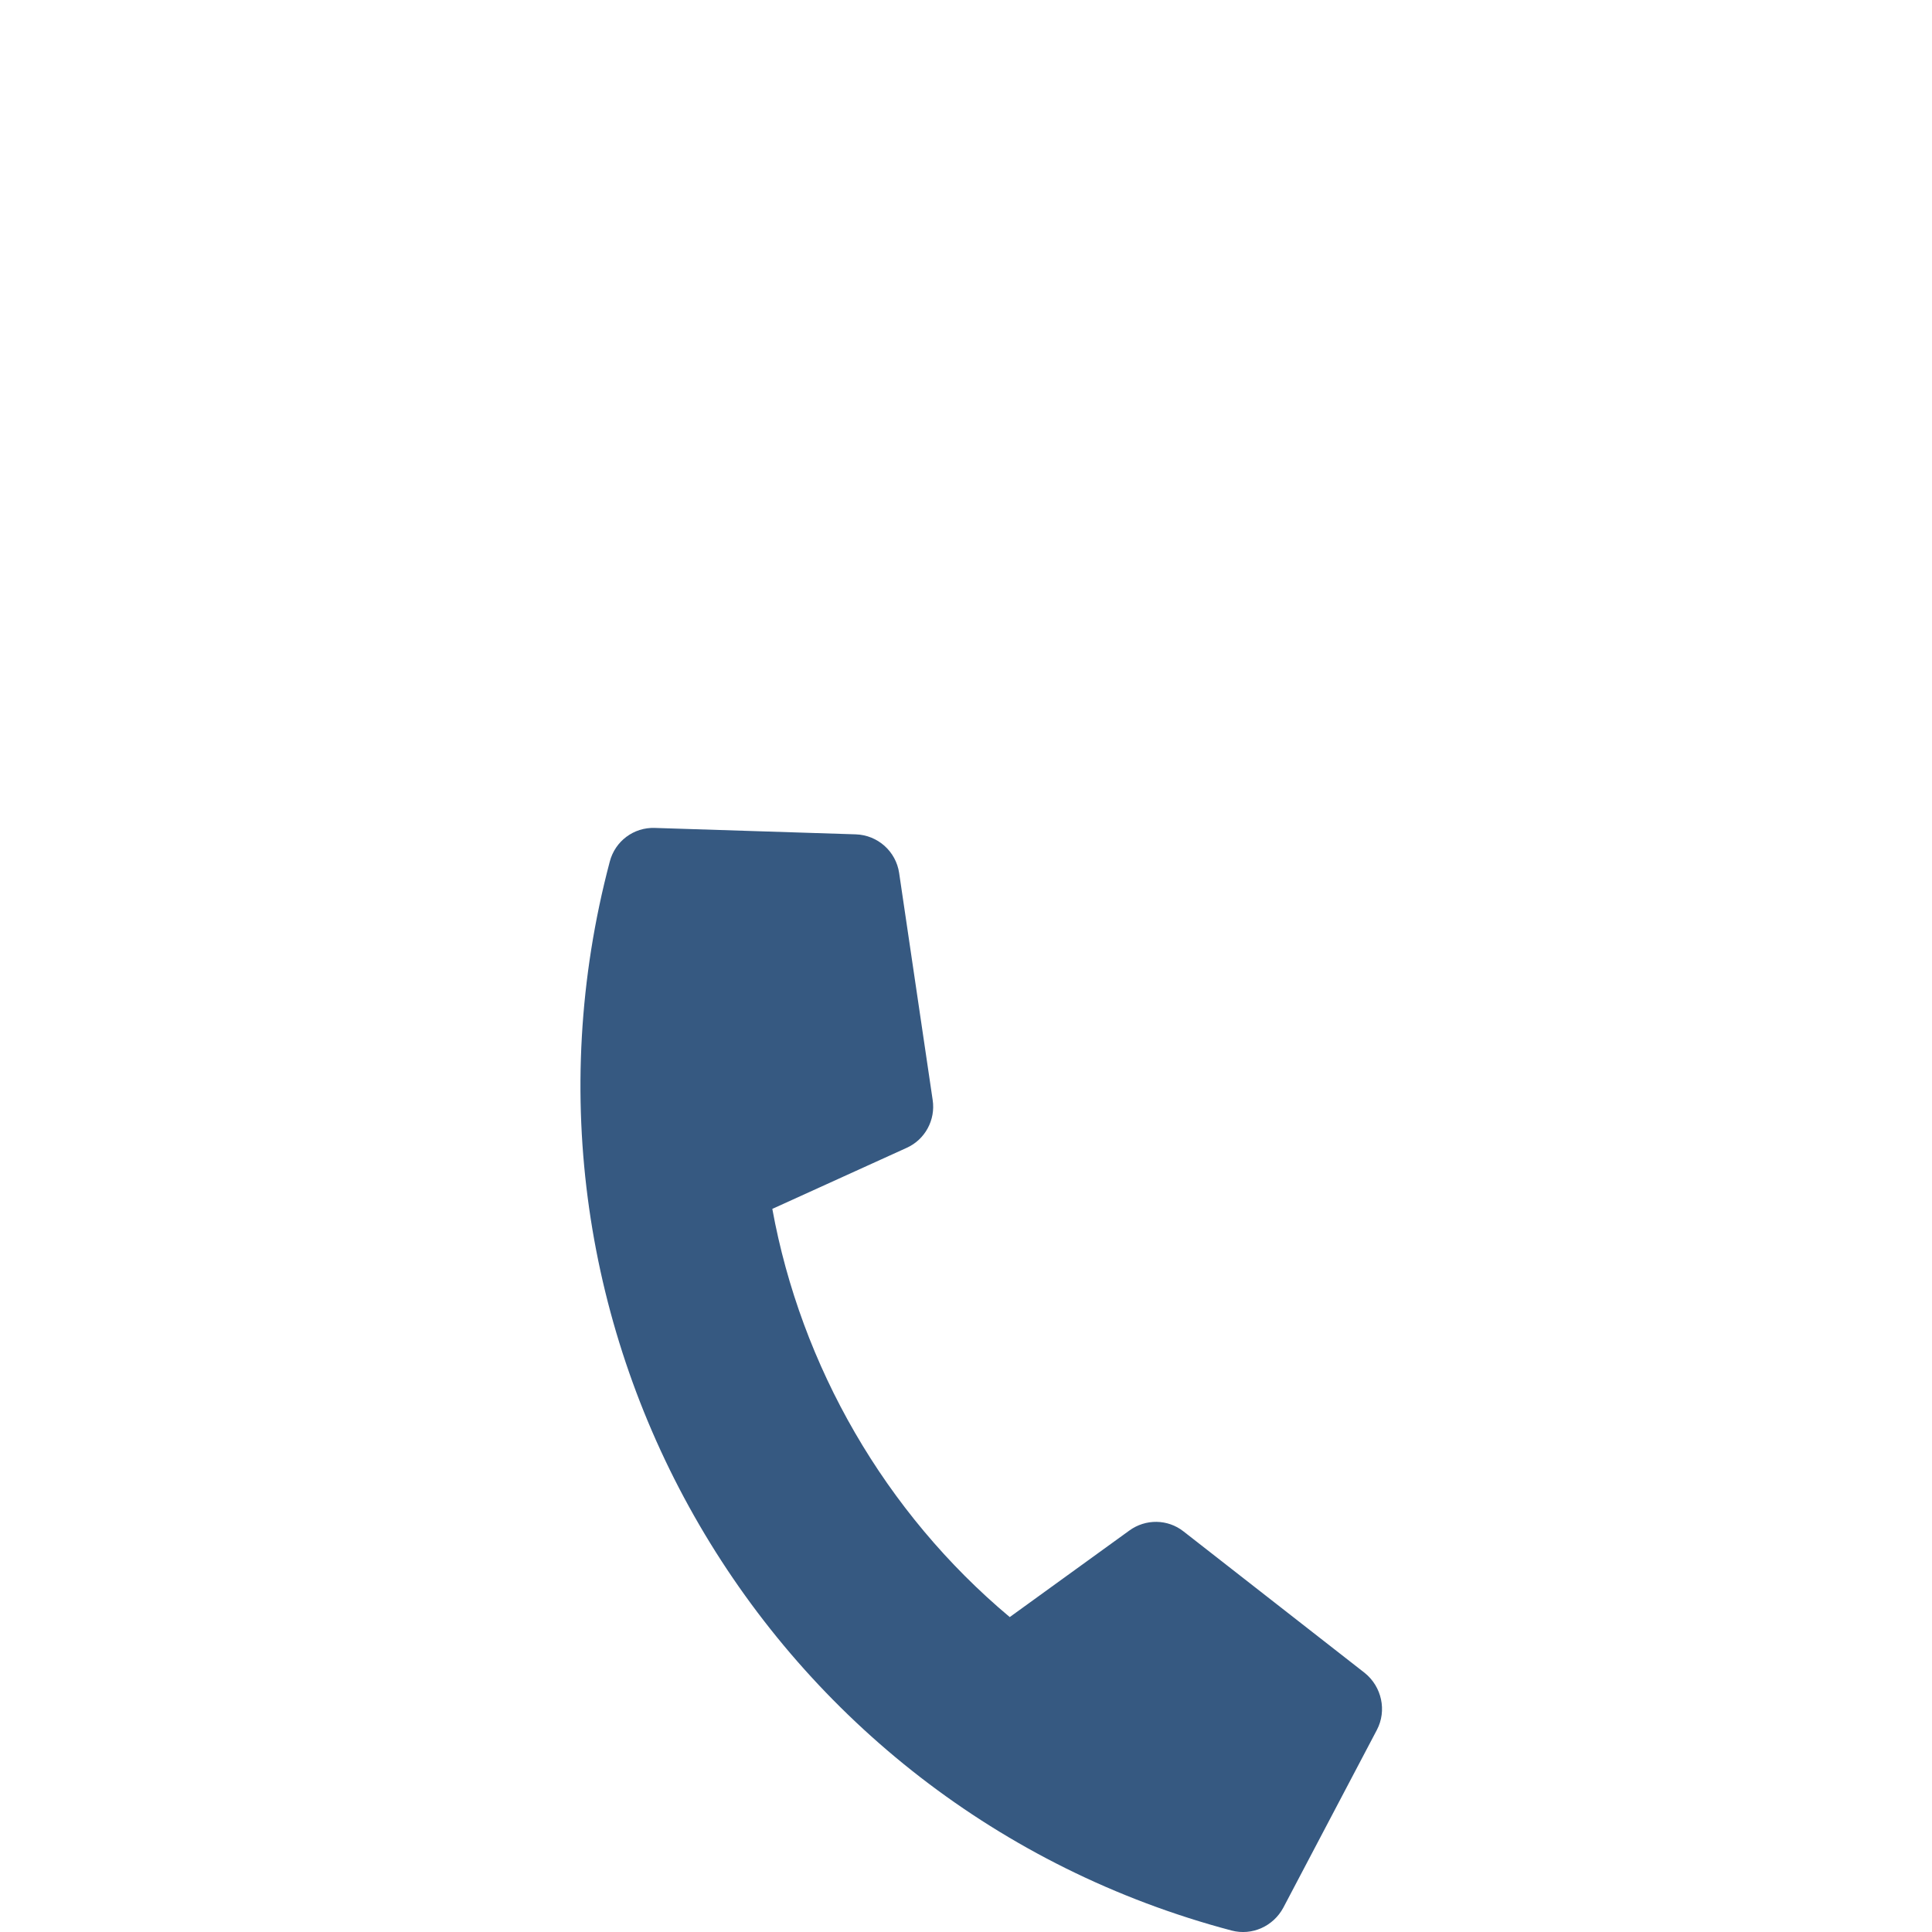
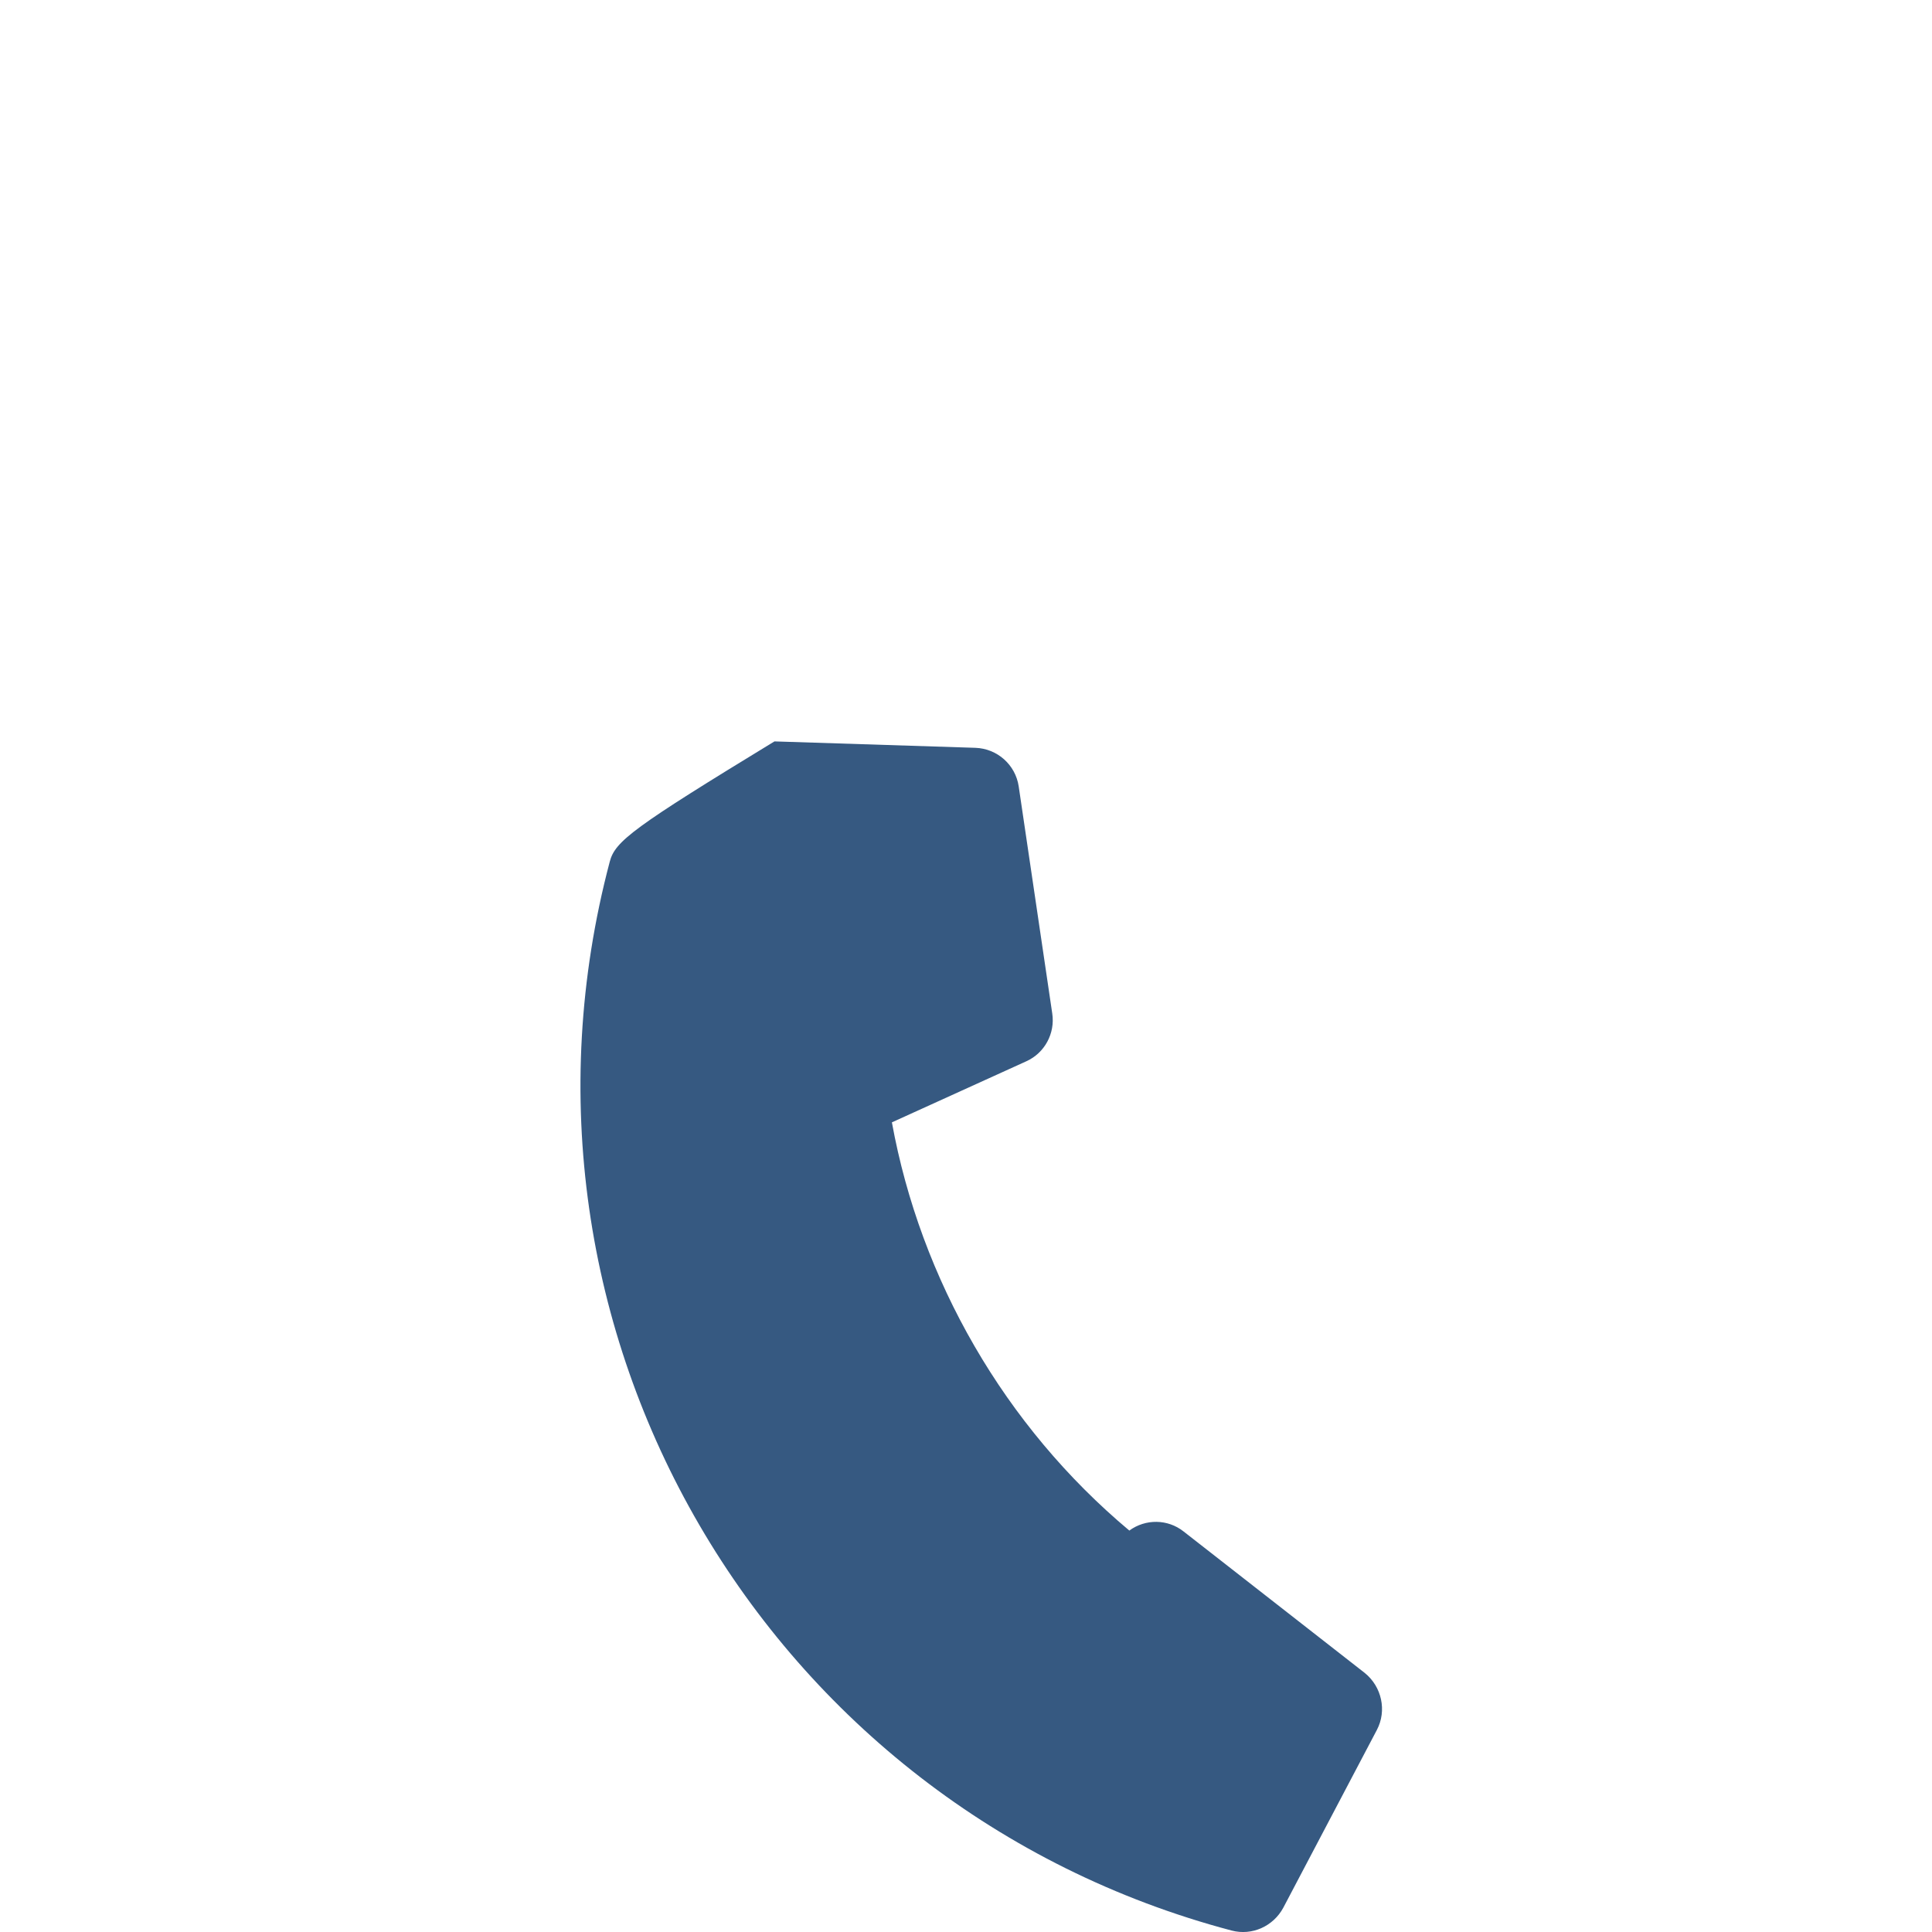
<svg xmlns="http://www.w3.org/2000/svg" version="1.1" id="Layer_2" x="0px" y="0px" width="28px" height="28px" viewBox="0 0 28 28" enable-background="new 0 0 28 28" xml:space="preserve">
-   <path fill="#365981" d="M8.837,12.488c-1.791,6.771,2.25,13.702,9.013,15.491c0.297,0.078,0.604-0.063,0.748-0.33l1.357-2.578  c0.146-0.278,0.072-0.627-0.178-0.827l-2.625-2.05c-0.229-0.18-0.549-0.184-0.785-0.012l-1.733,1.254  c-1.81-1.516-3.026-3.639-3.441-5.916l1.948-0.885c0.265-0.119,0.42-0.404,0.376-0.693l-0.486-3.29  c-0.046-0.313-0.31-0.549-0.628-0.56l-2.912-0.093C9.185,11.988,8.914,12.19,8.837,12.488z" />
+   <path fill="#365981" d="M8.837,12.488c-1.791,6.771,2.25,13.702,9.013,15.491c0.297,0.078,0.604-0.063,0.748-0.33l1.357-2.578  c0.146-0.278,0.072-0.627-0.178-0.827l-2.625-2.05c-0.229-0.18-0.549-0.184-0.785-0.012c-1.81-1.516-3.026-3.639-3.441-5.916l1.948-0.885c0.265-0.119,0.42-0.404,0.376-0.693l-0.486-3.29  c-0.046-0.313-0.31-0.549-0.628-0.56l-2.912-0.093C9.185,11.988,8.914,12.19,8.837,12.488z" />
</svg>